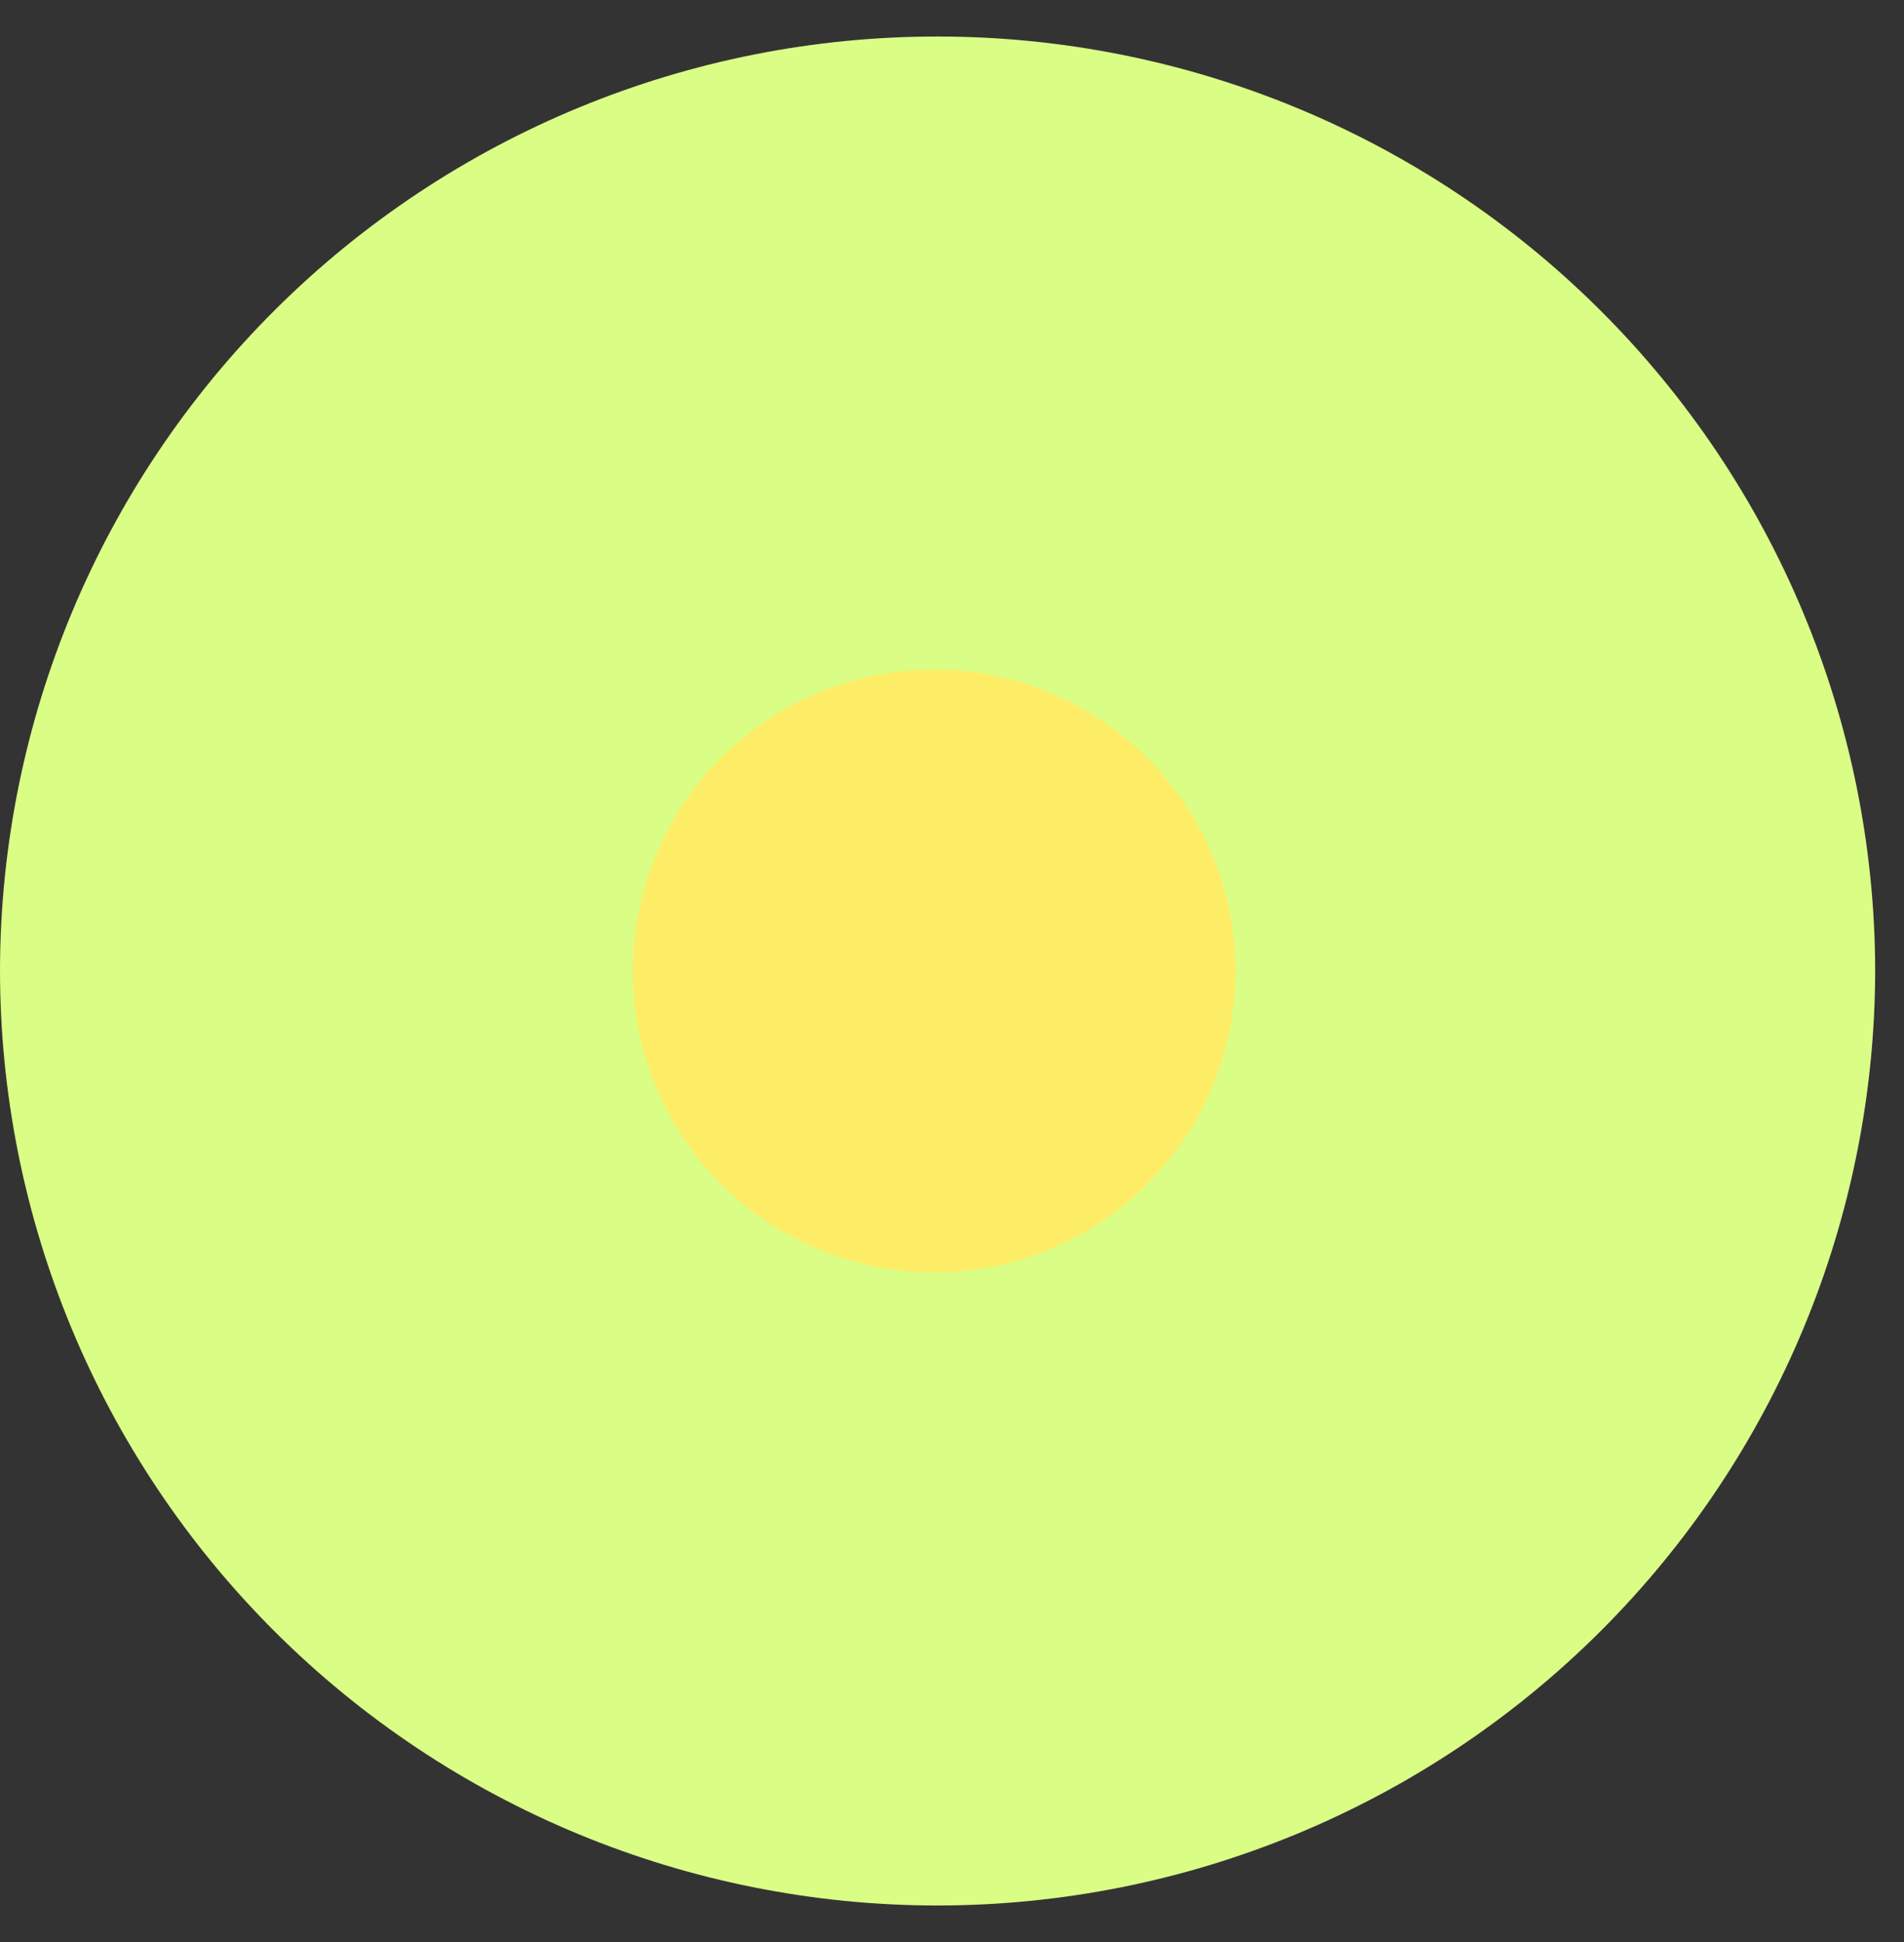
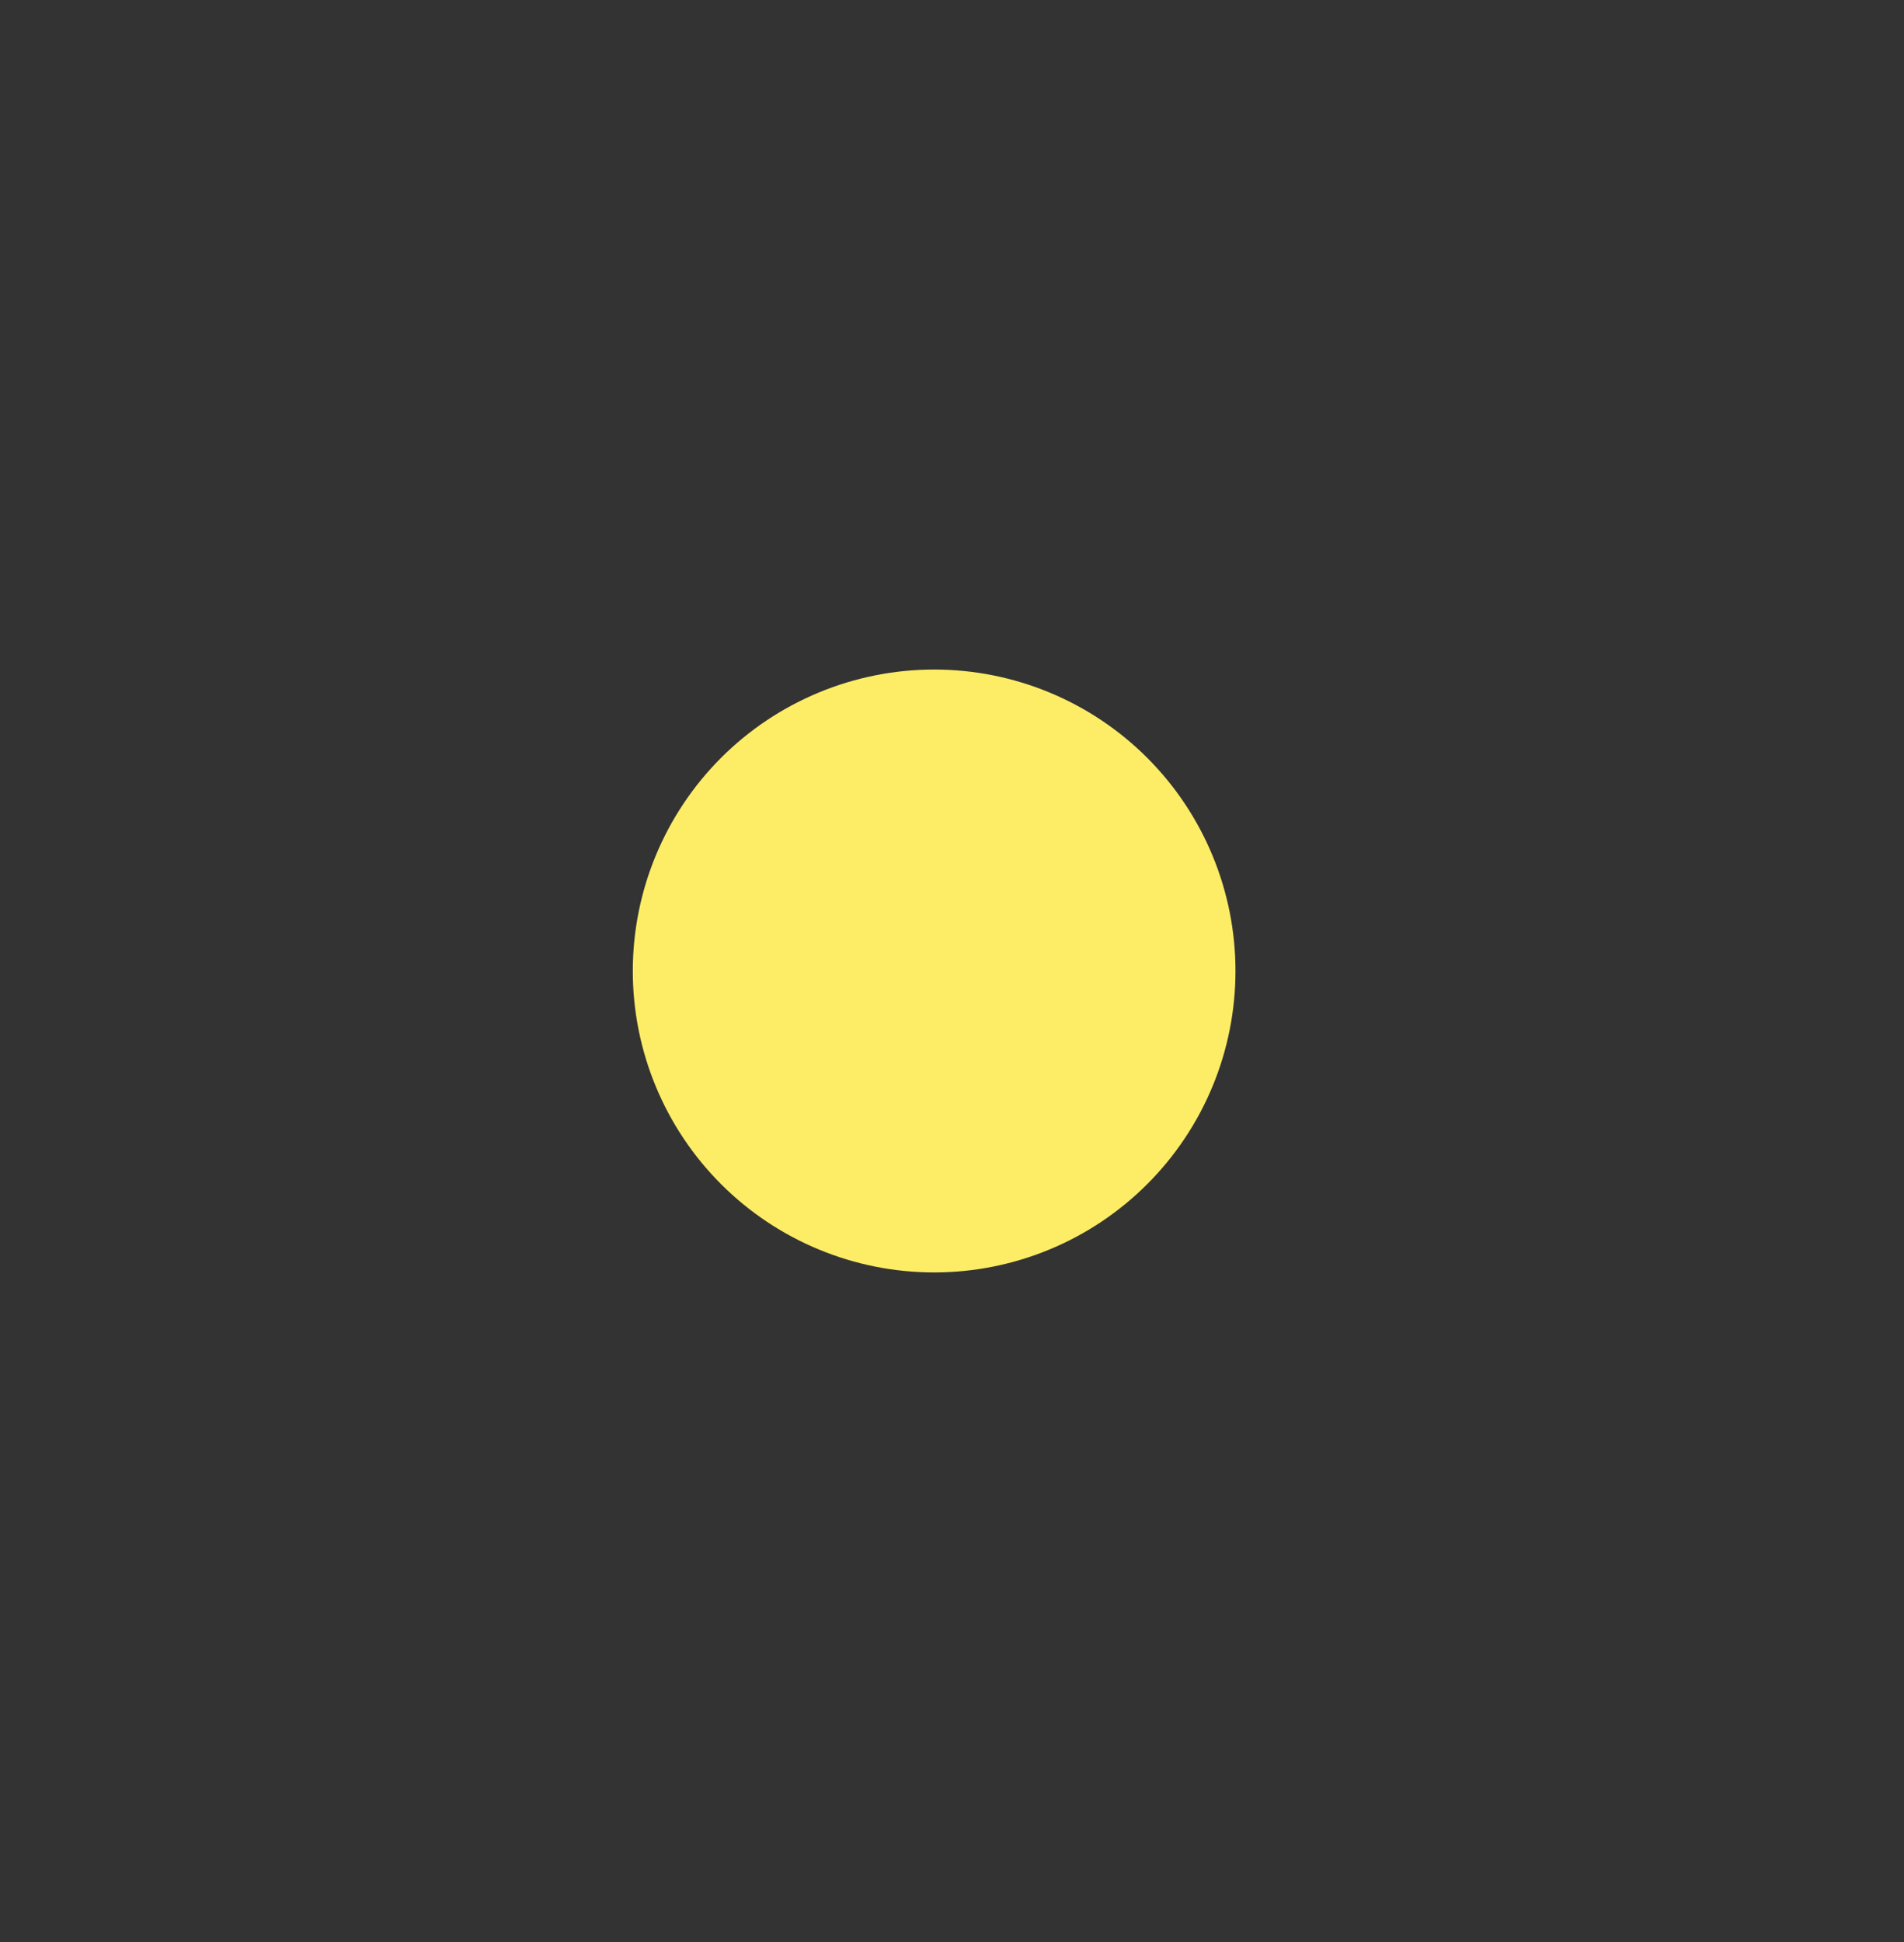
<svg xmlns="http://www.w3.org/2000/svg" width="51" height="52" viewBox="0 0 51 52" fill="none">
  <rect x="0" y="0" width="51" height="52" fill="#333333" stroke="none" />
-   <path d="M25.138 0.978C18.483 0.968 12.096 3.596 7.382 8.282C2.668 12.969 0.013 19.331 0 25.97C0 32.614 2.646 38.986 7.356 43.684C12.065 48.383 18.453 51.022 25.114 51.022C31.773 51.019 38.159 48.378 42.868 43.681C47.578 38.983 50.224 32.613 50.228 25.97C50.212 19.34 47.562 12.987 42.859 8.303C38.157 3.618 31.784 0.984 25.138 0.978Z" fill="#DAFD85" />
  <path d="M25.022 17.928C22.881 17.928 20.828 18.779 19.314 20.292C17.801 21.806 16.95 23.859 16.95 26C16.95 28.14 17.801 30.194 19.314 31.707C20.828 33.221 22.881 34.071 25.022 34.071C27.163 34.071 29.216 33.221 30.729 31.707C32.243 30.194 33.093 28.14 33.093 26C33.093 23.859 32.243 21.806 30.729 20.292C29.216 18.779 27.163 17.928 25.022 17.928Z" fill="#FDED66" />
</svg>